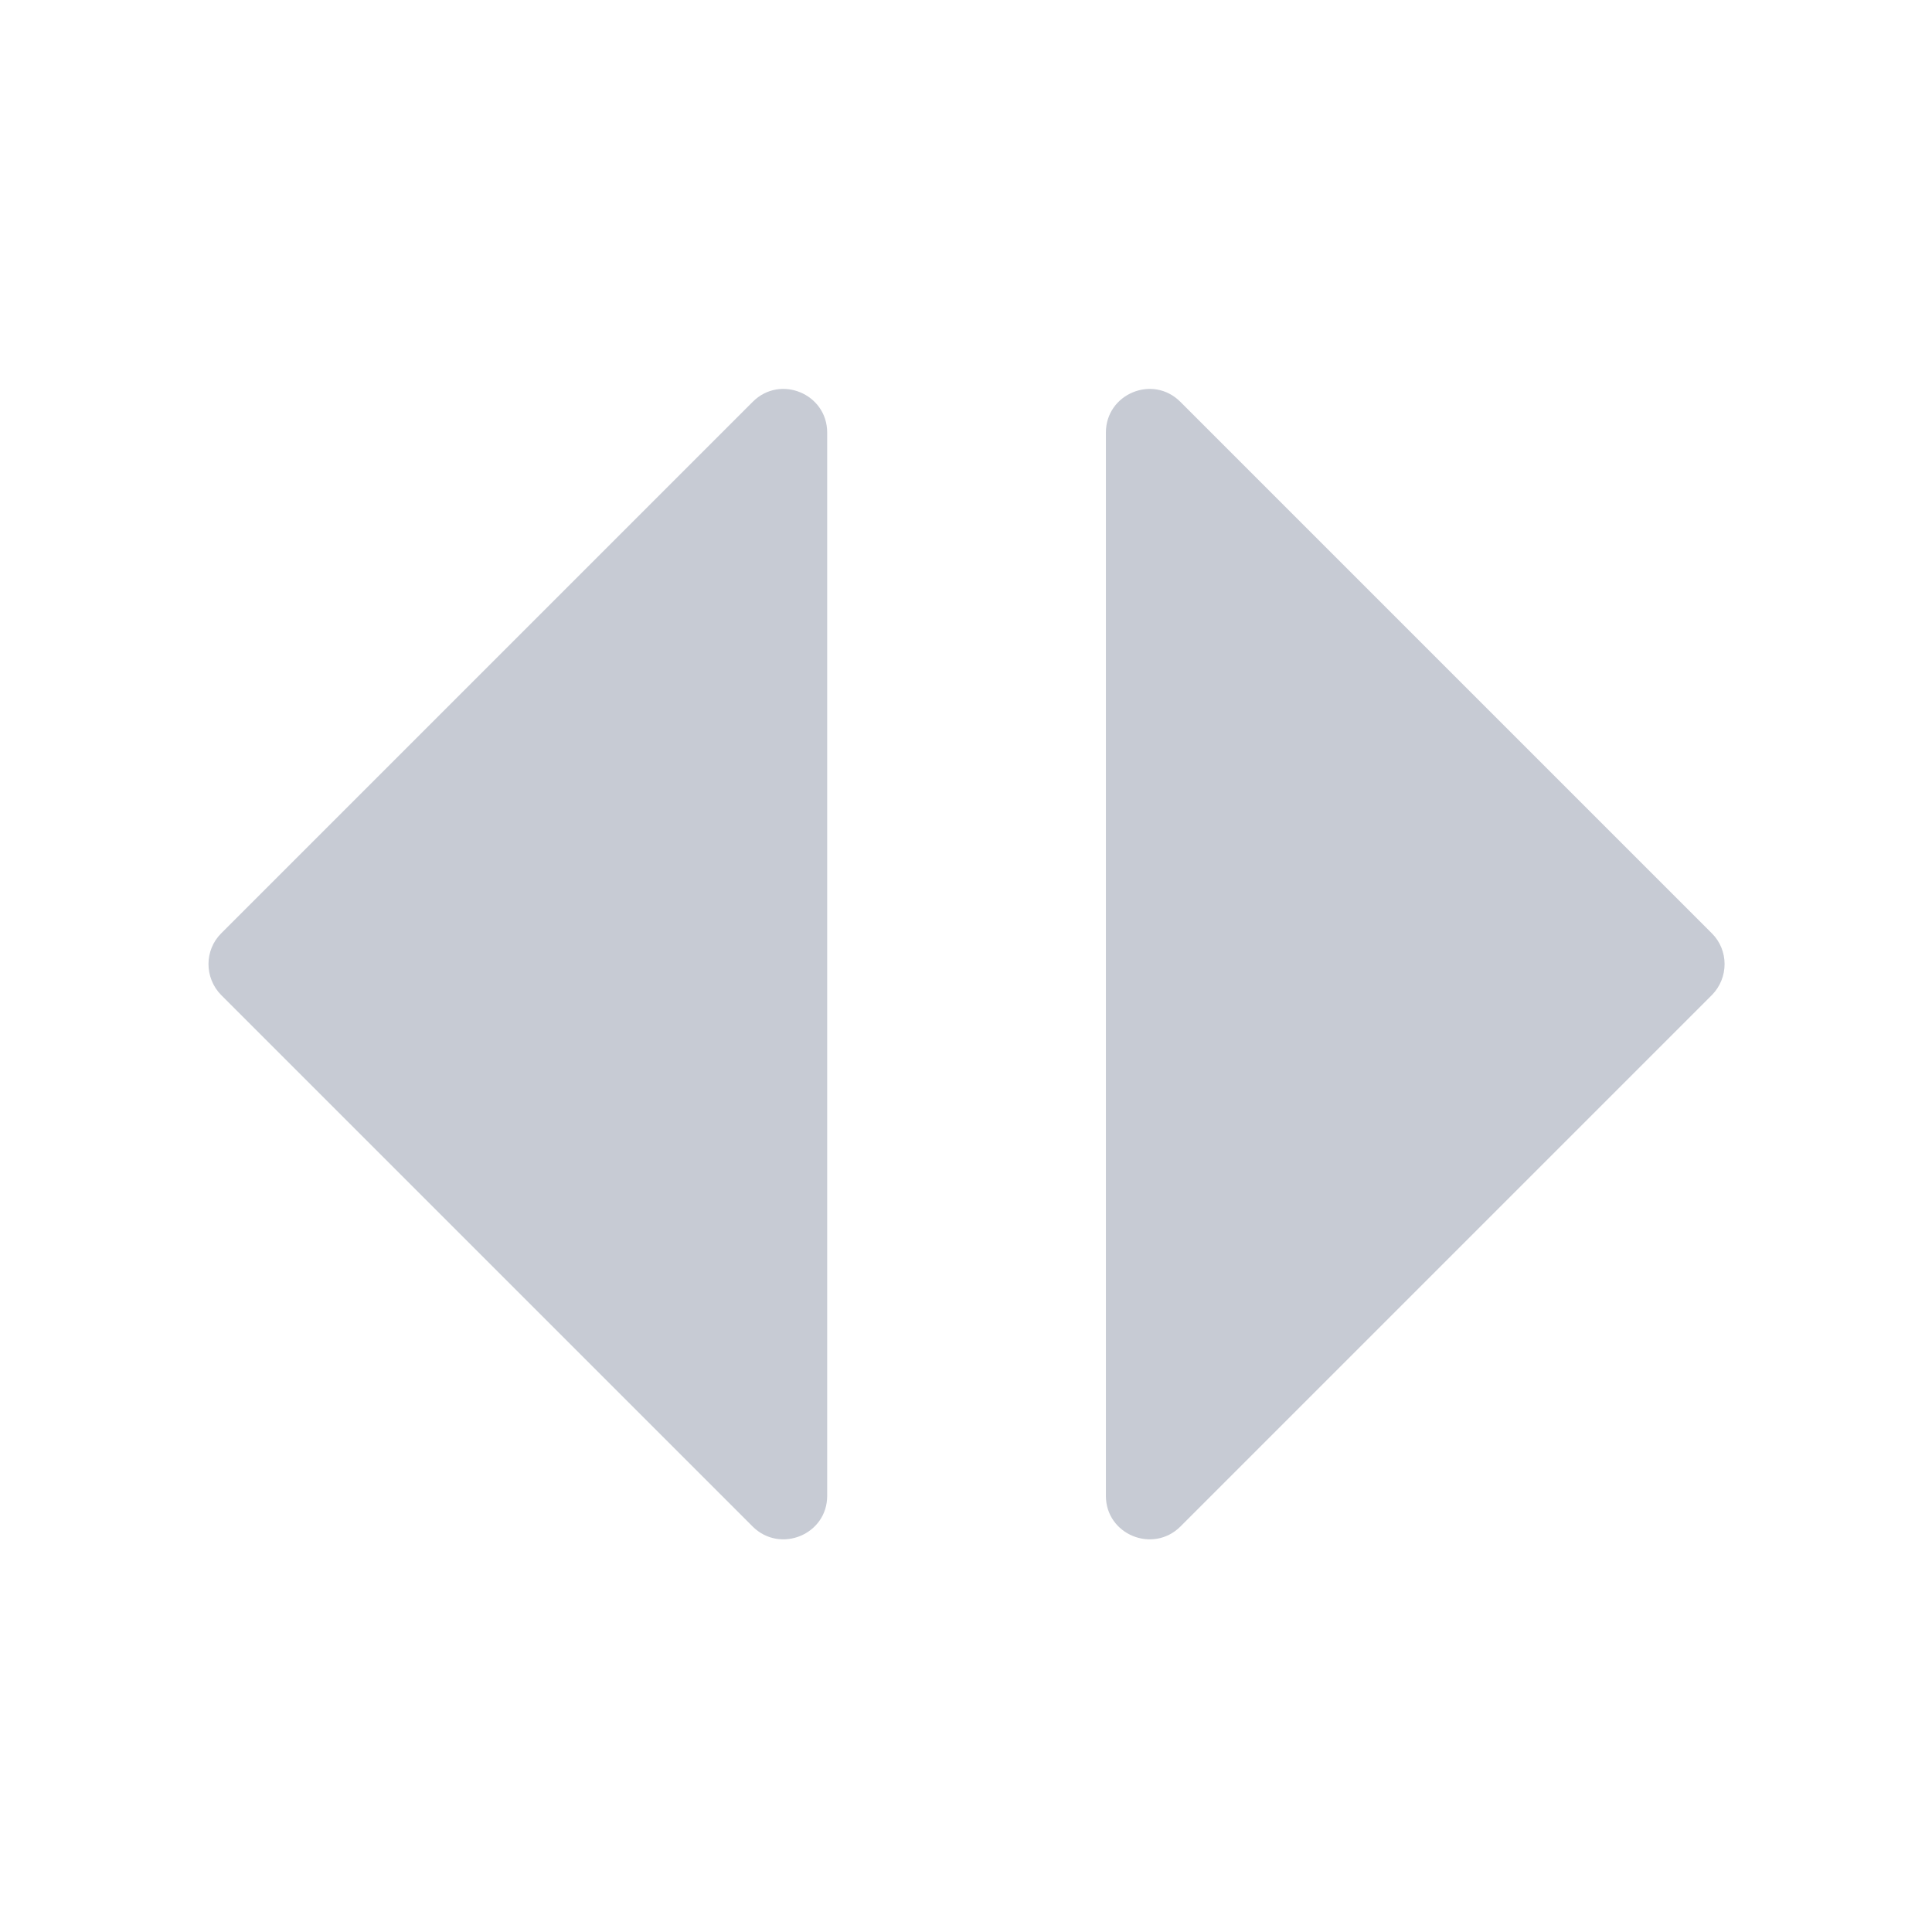
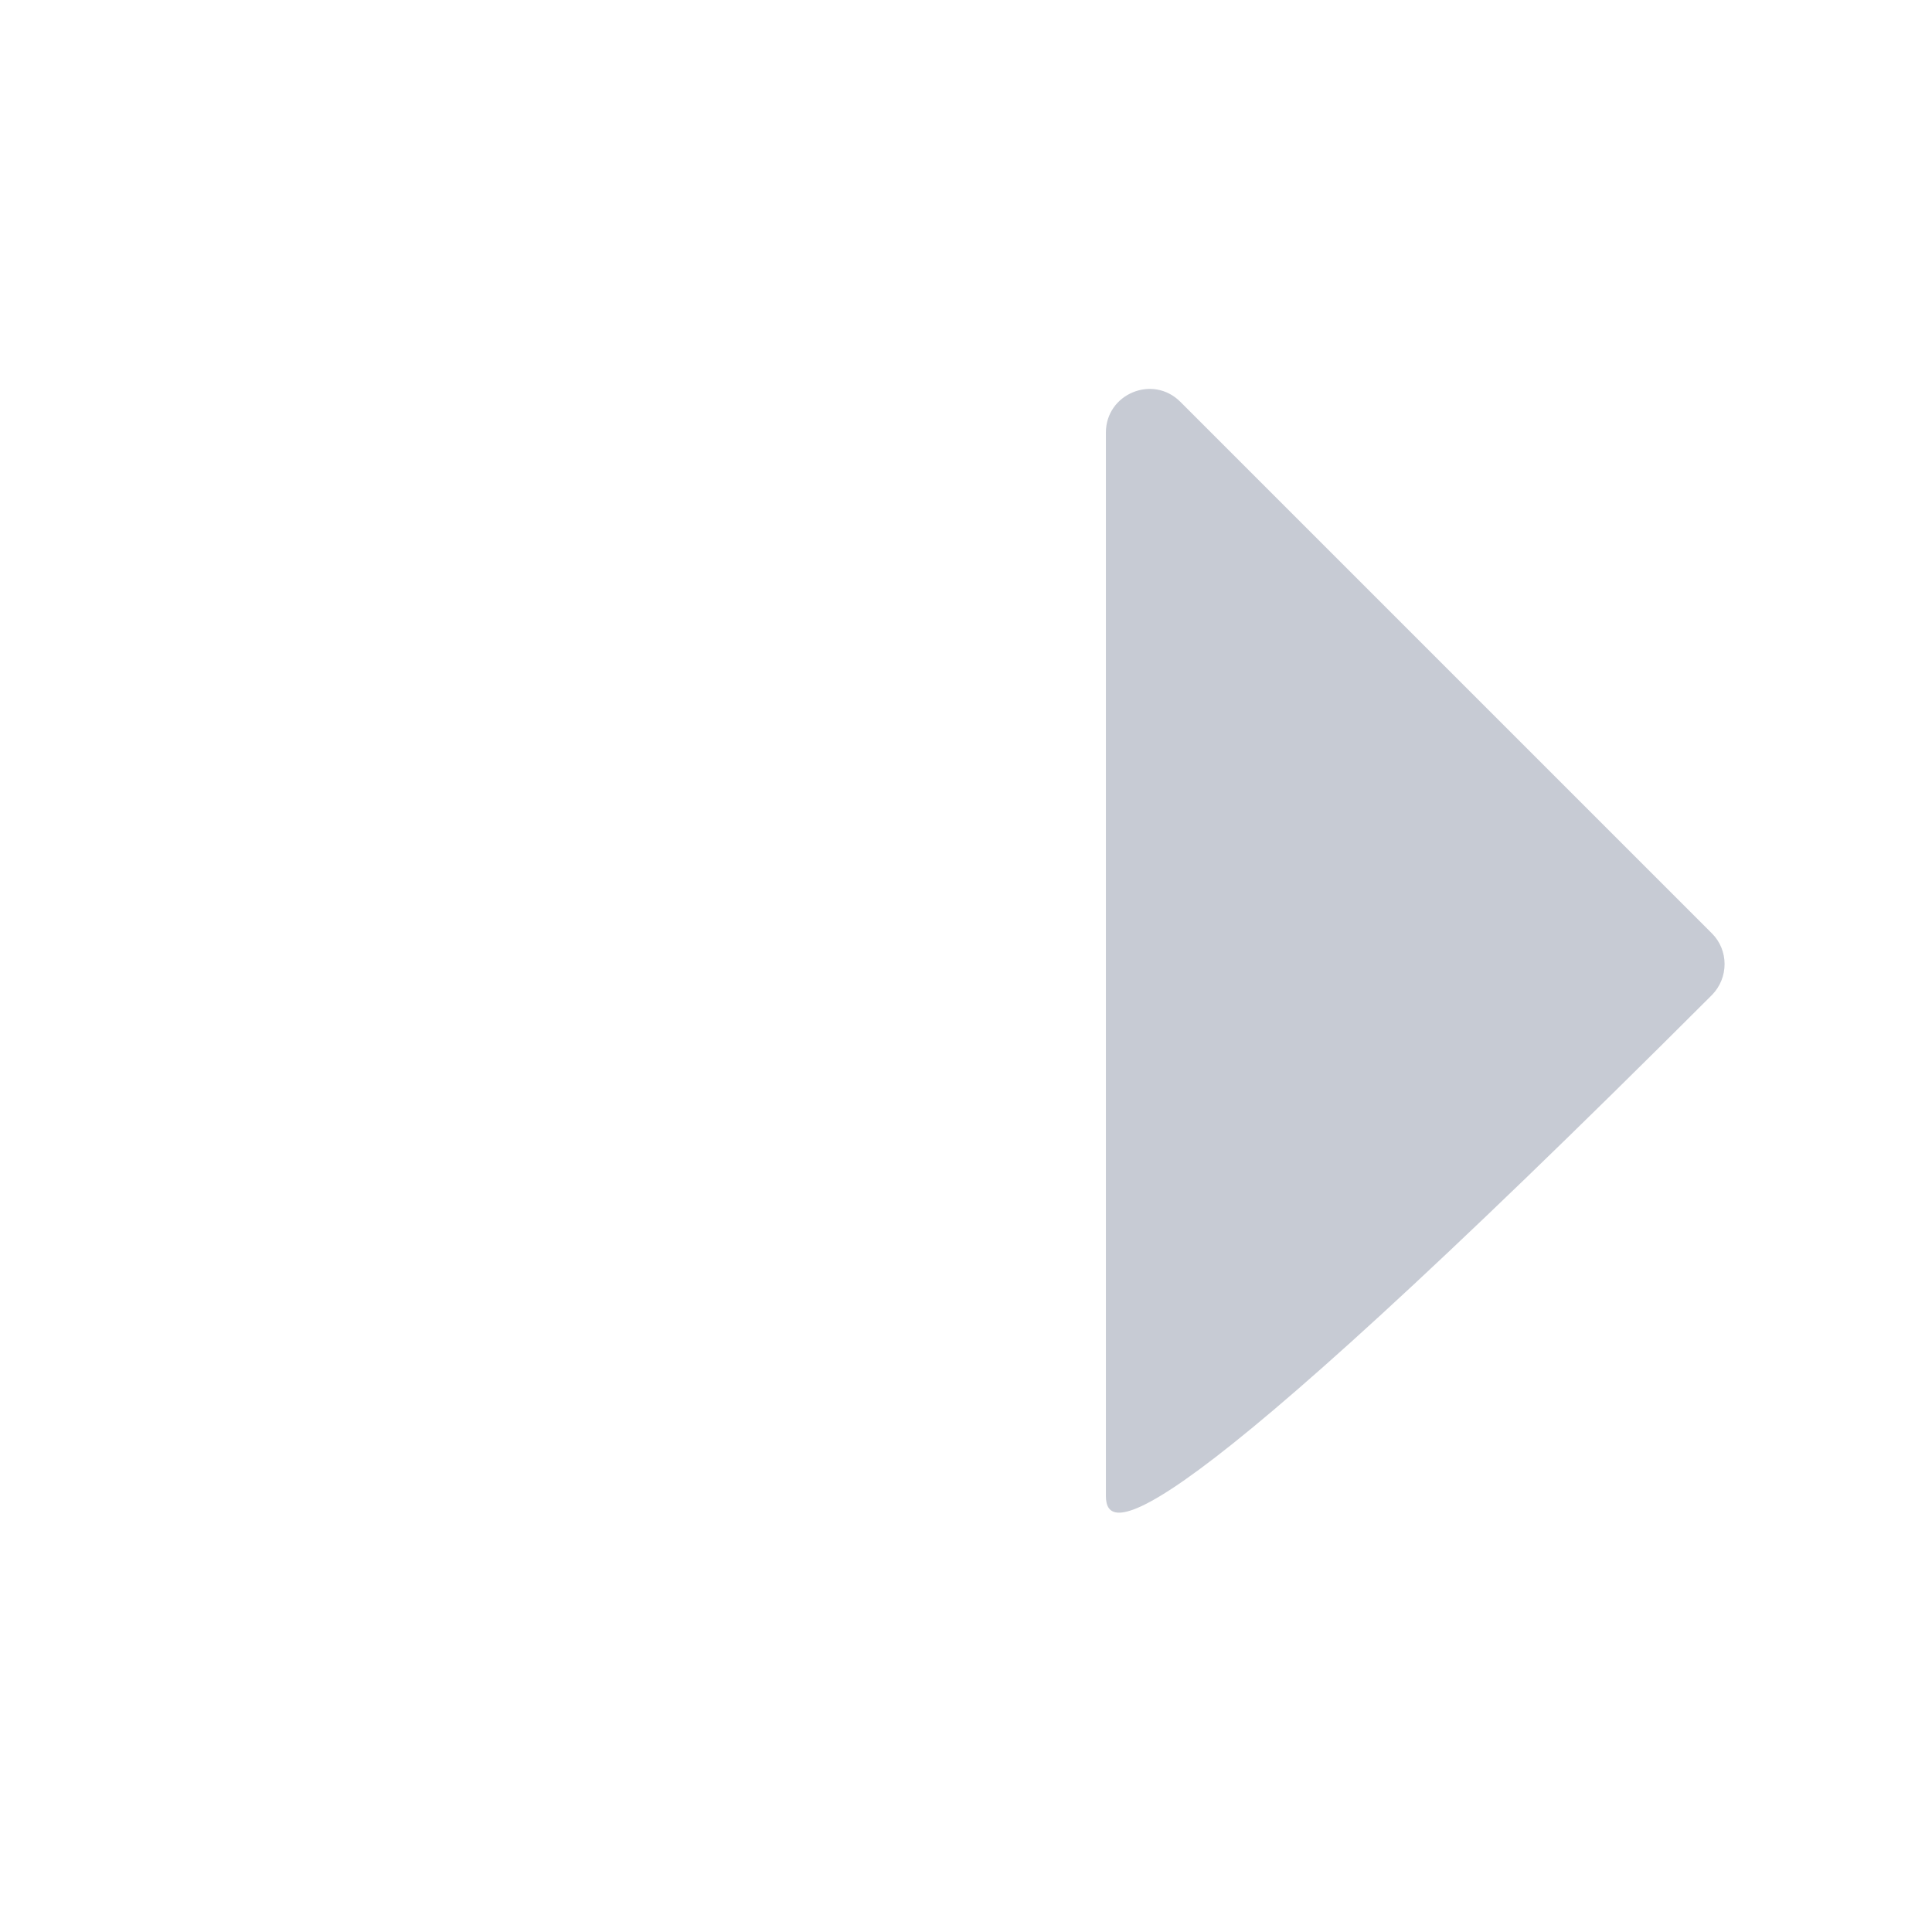
<svg xmlns="http://www.w3.org/2000/svg" version="1.1" id="Layer_1" x="0px" y="0px" viewBox="0 0 540 540" style="enable-background:new 0 0 540 540;" xml:space="preserve">
  <style type="text/css">
	.st0{fill:#C7CBD4;}
</style>
  <g>
-     <path class="st0" d="M309.1,418.1V120.9c0-10.8,13.1-16.3,20.8-8.6l148.6,148.6c4.7,4.7,4.7,12.4,0,17.2L329.9,426.7   C322.2,434.3,309.1,428.9,309.1,418.1z" />
-     <path class="st0" d="M231.2,418.1V120.9c0-10.8-13.1-16.3-20.8-8.6L61.8,260.9c-4.7,4.7-4.7,12.4,0,17.2l148.6,148.6   C218.1,434.3,231.2,428.9,231.2,418.1z" />
+     <path class="st0" d="M309.1,418.1V120.9c0-10.8,13.1-16.3,20.8-8.6l148.6,148.6c4.7,4.7,4.7,12.4,0,17.2C322.2,434.3,309.1,428.9,309.1,418.1z" />
  </g>
</svg>